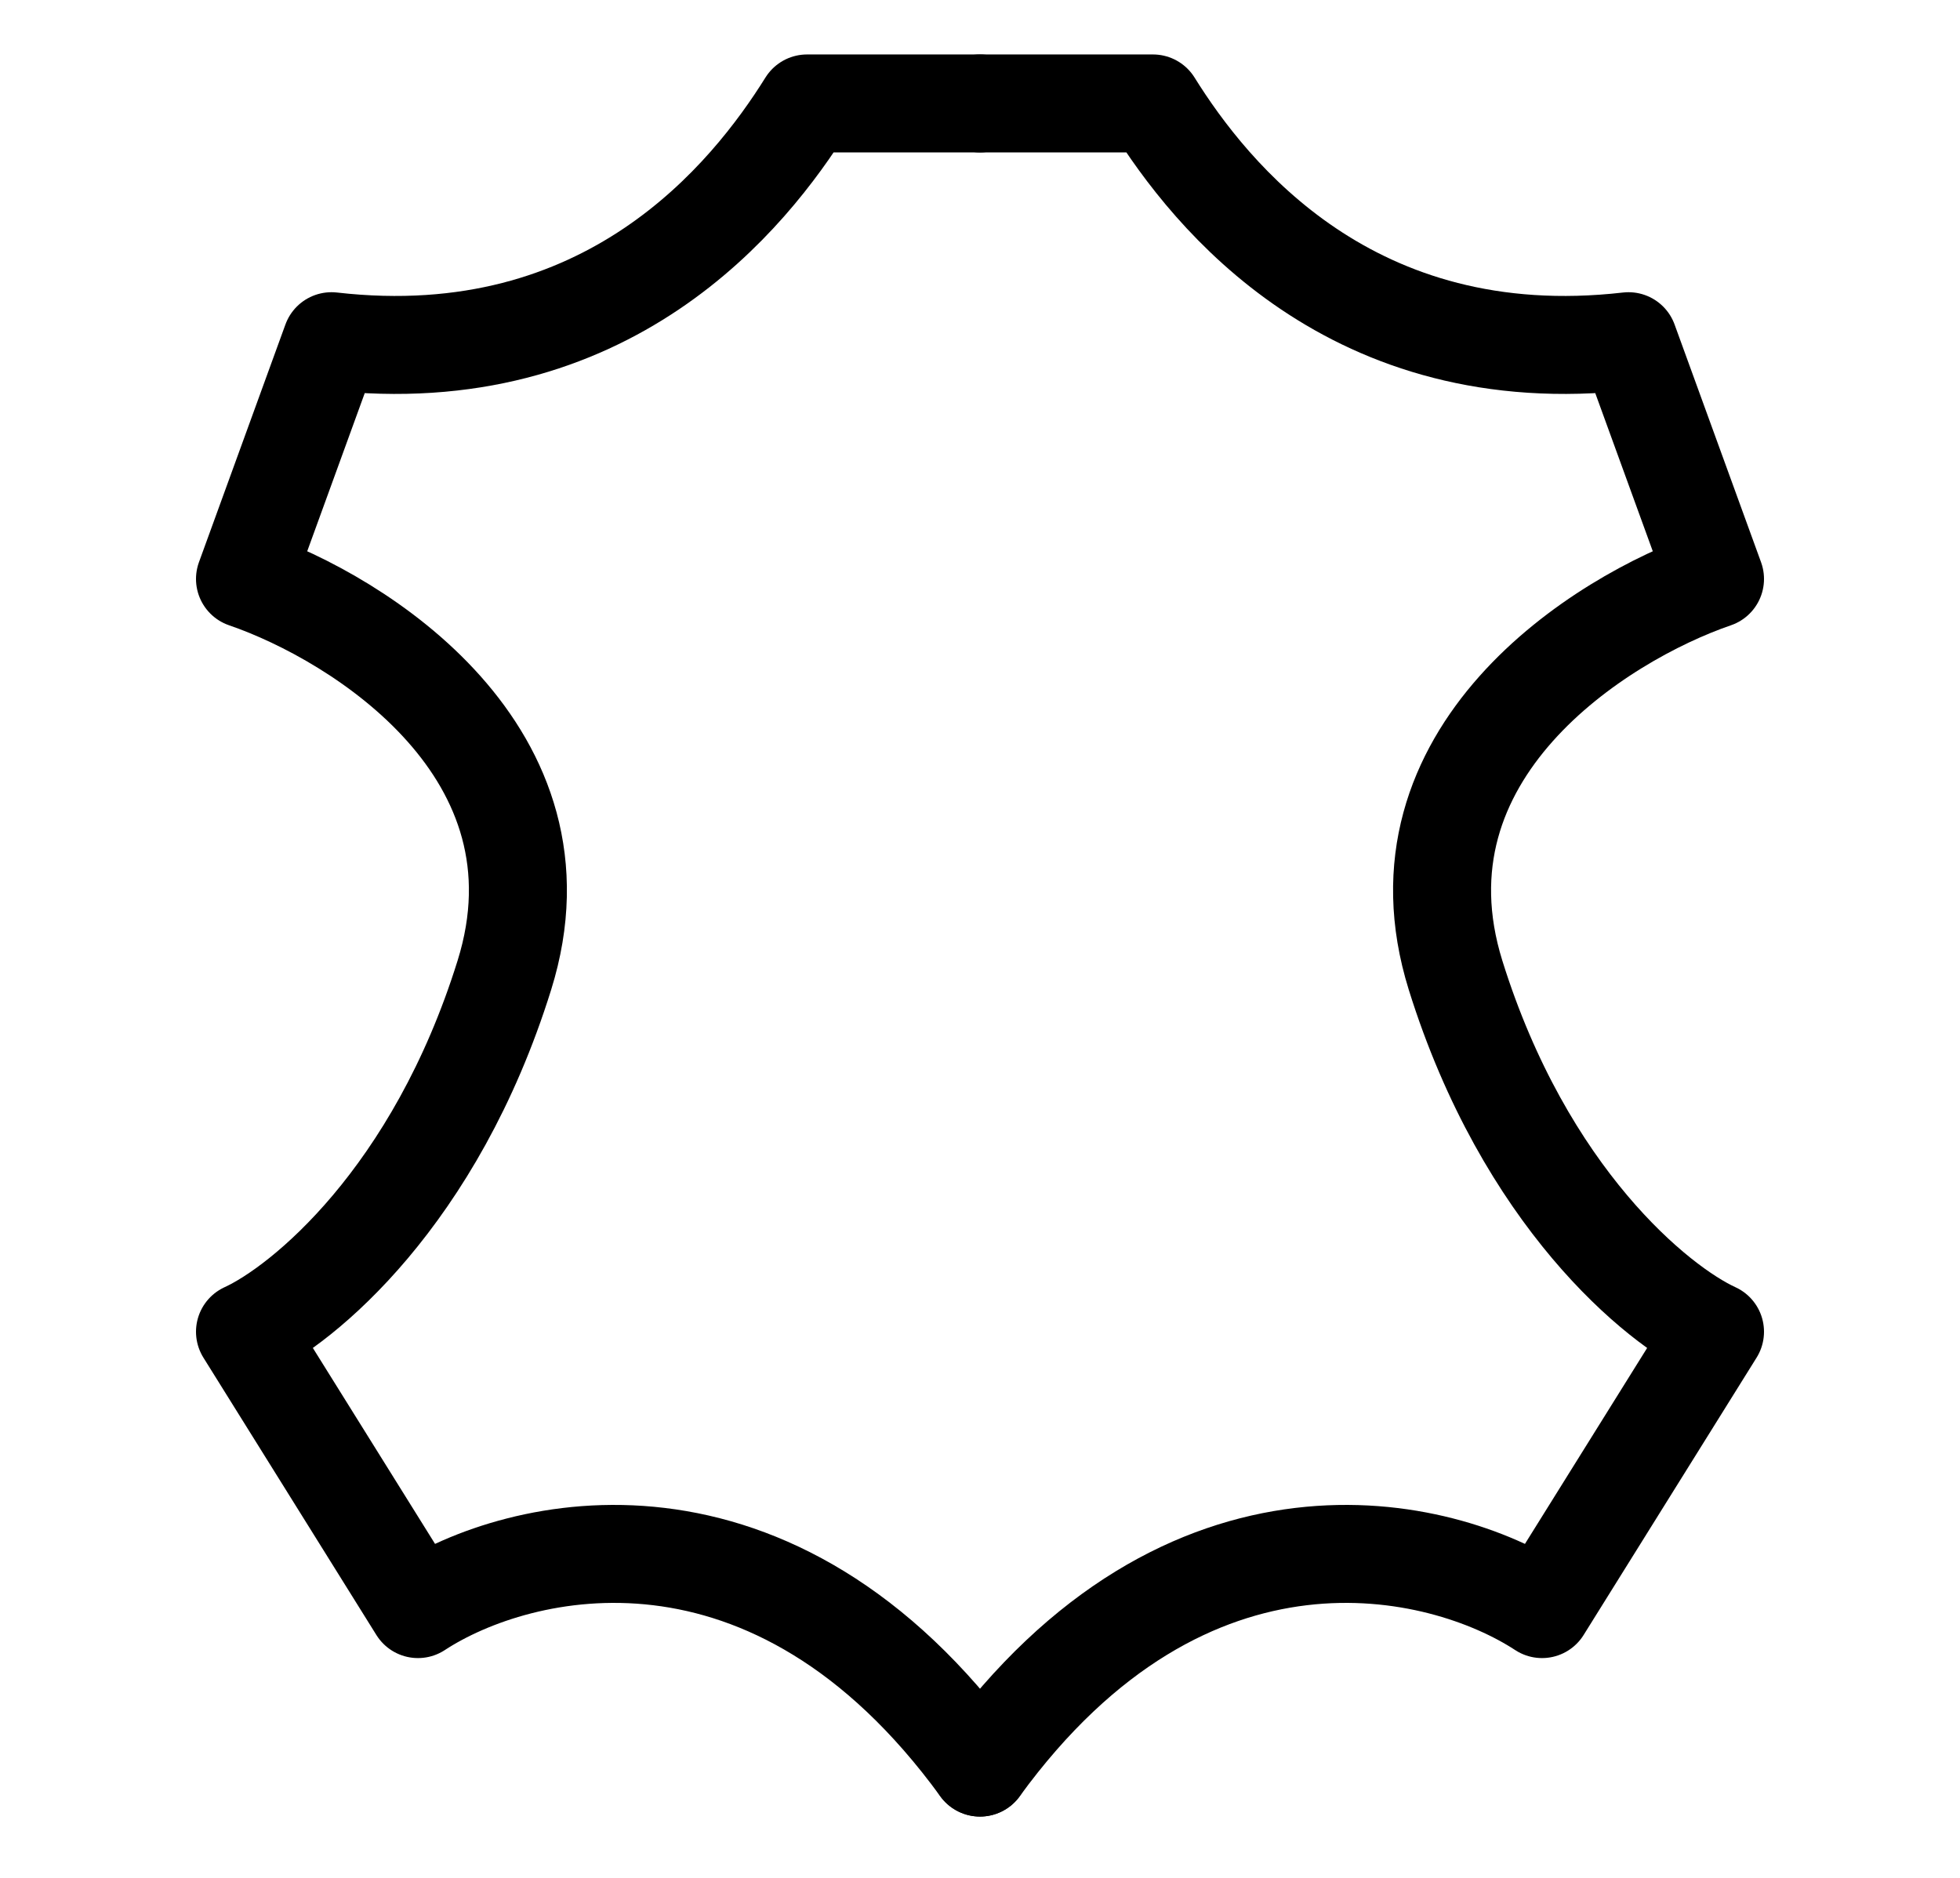
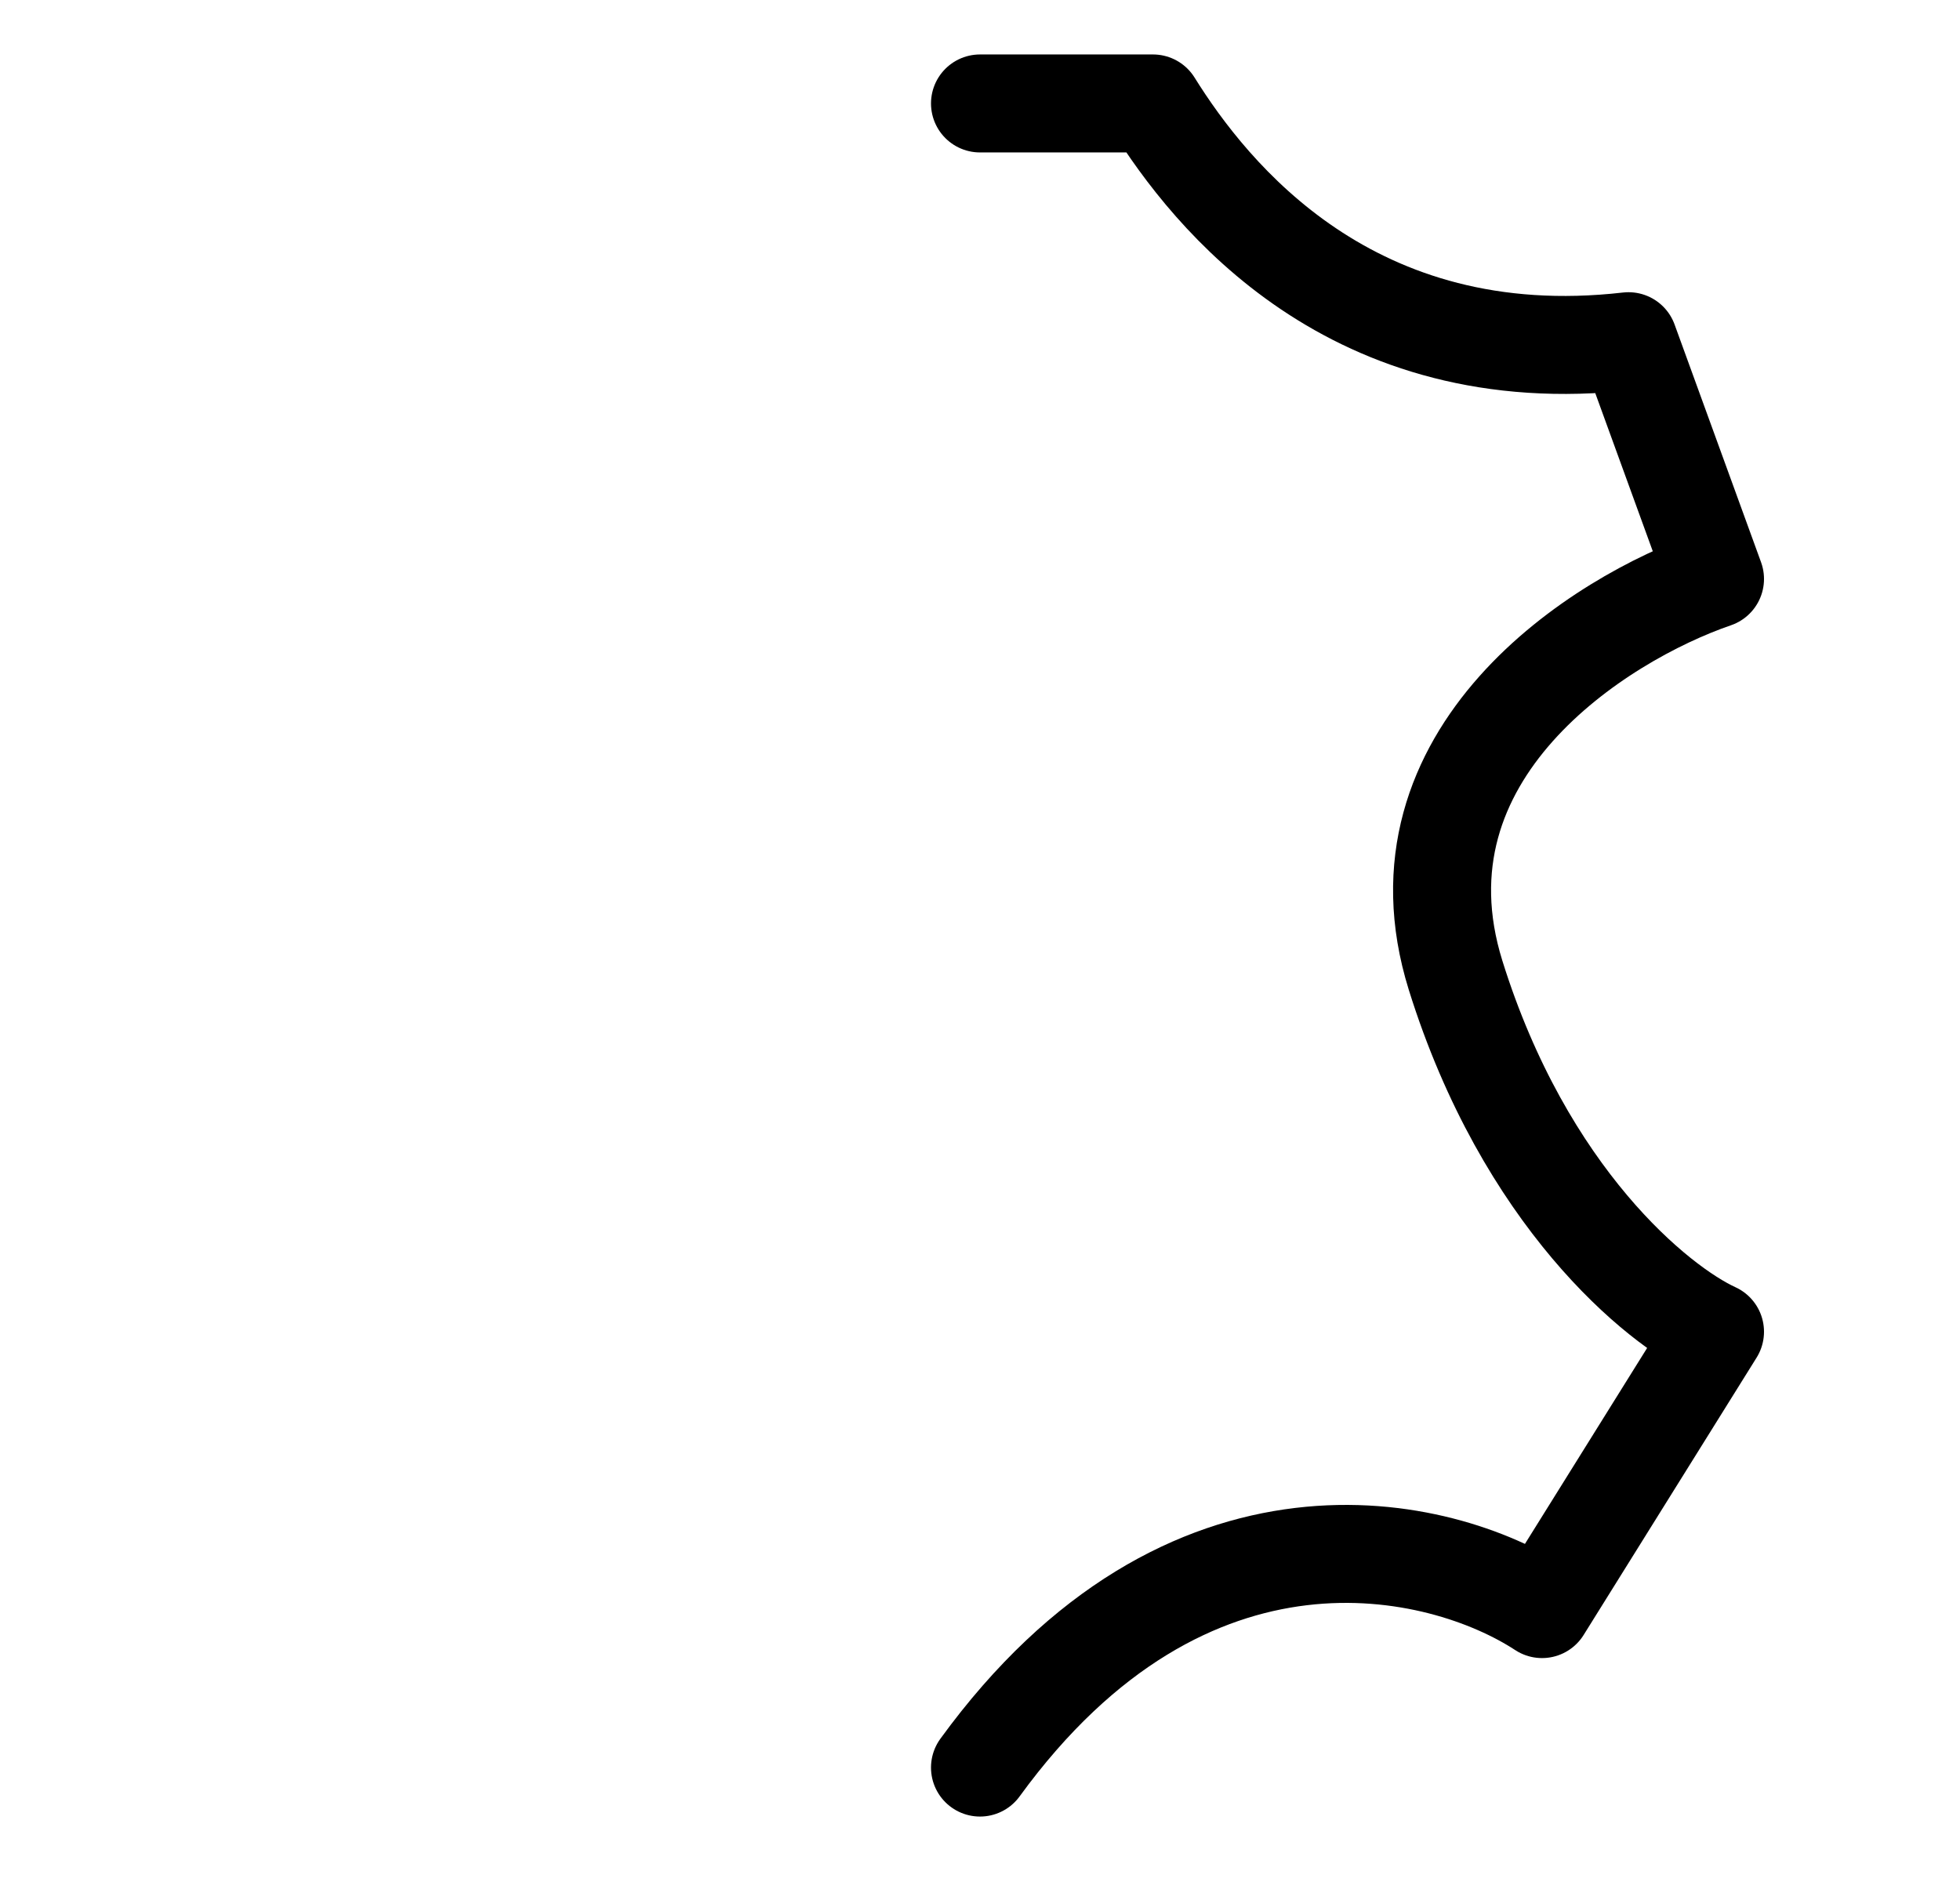
<svg xmlns="http://www.w3.org/2000/svg" width="24" height="23" viewBox="0 0 24 23" fill="none">
  <path d="M12 1.267H14.118C14.823 2.399 16.553 4.567 19.941 4.179L21 7.091C19.588 7.576 16.977 9.226 17.823 11.944C18.671 14.661 20.294 15.988 21 16.311L18.882 19.708C17.647 18.899 14.541 18.155 12 21.649" stroke="black" stroke-width="1.2" stroke-linecap="round" stroke-linejoin="round" />
-   <path d="M12 1.267H9.882C9.176 2.399 7.447 4.567 4.059 4.179L3 7.091C4.412 7.576 7.024 9.226 6.176 11.944C5.329 14.661 3.706 15.988 3 16.311L5.118 19.708C6.353 18.899 9.459 18.155 12 21.649" stroke="black" stroke-width="1.2" stroke-linecap="round" stroke-linejoin="round" />
</svg>